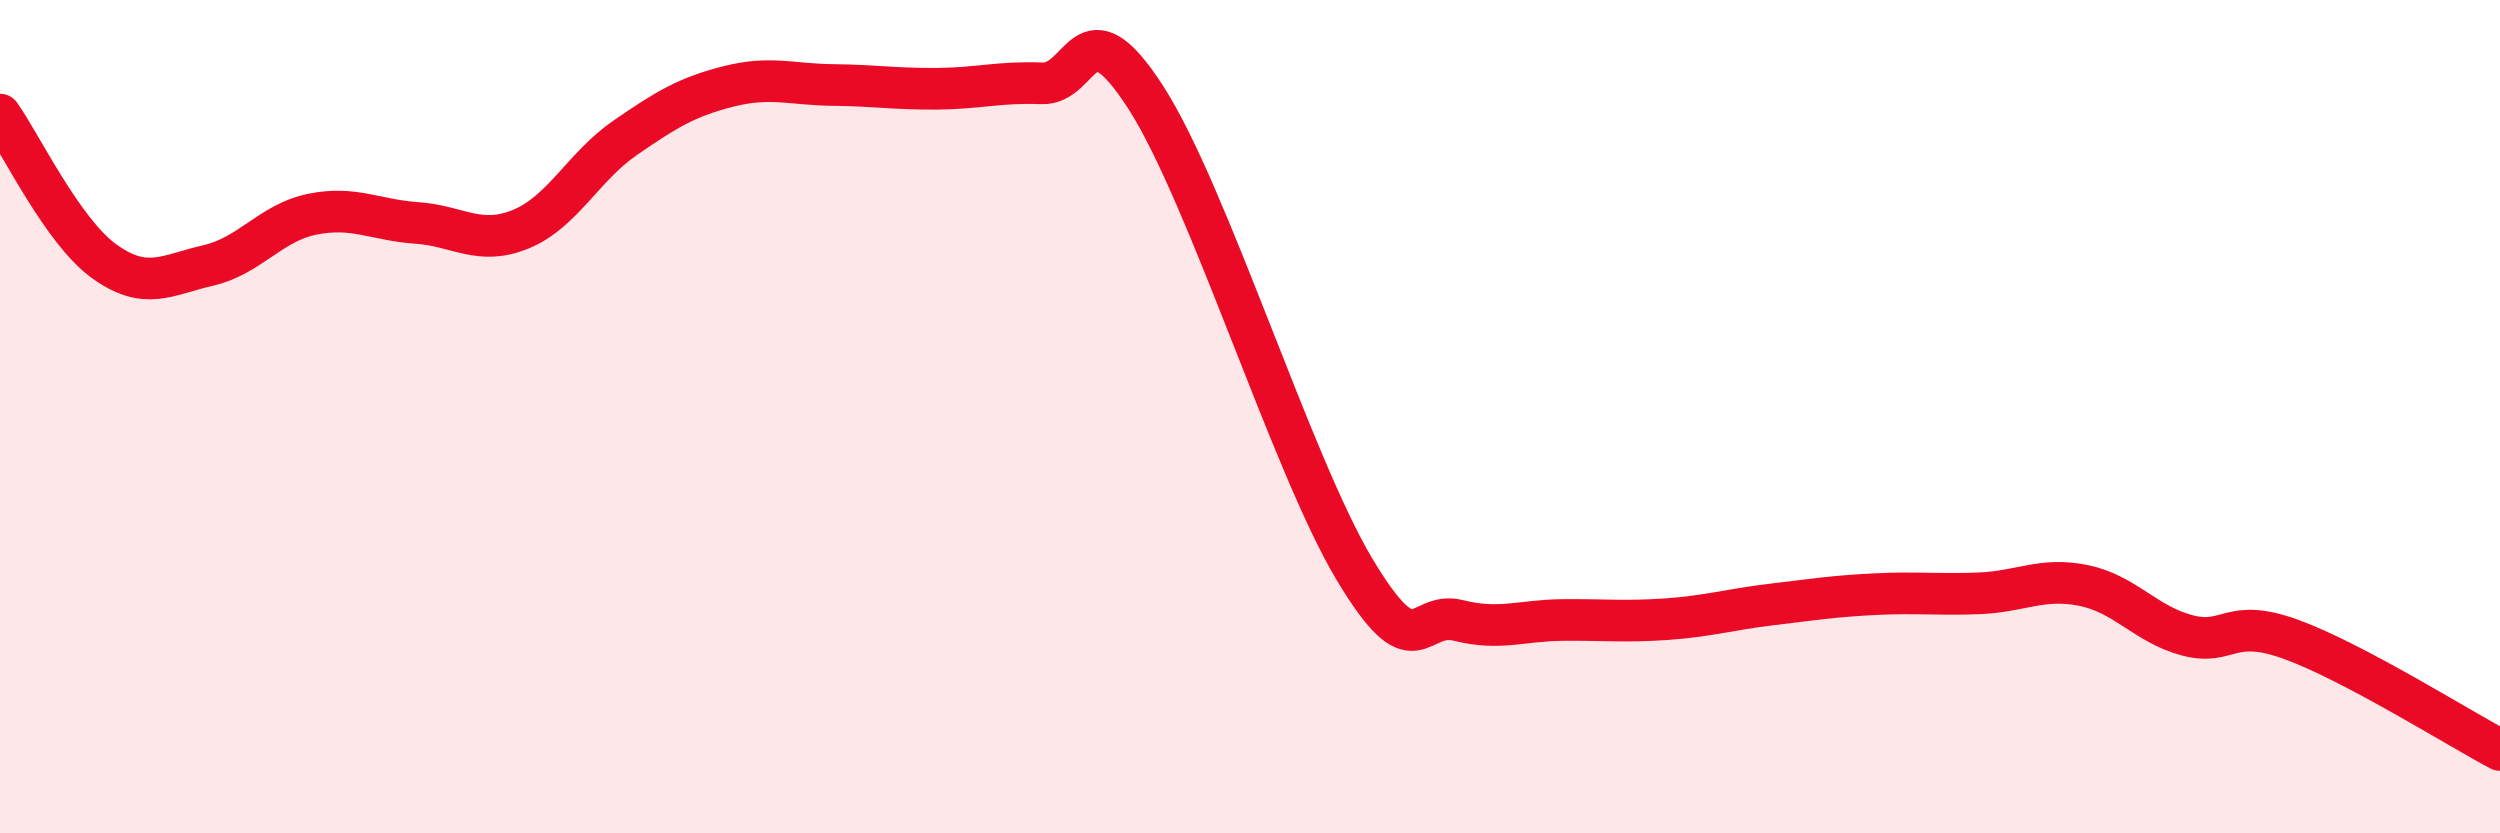
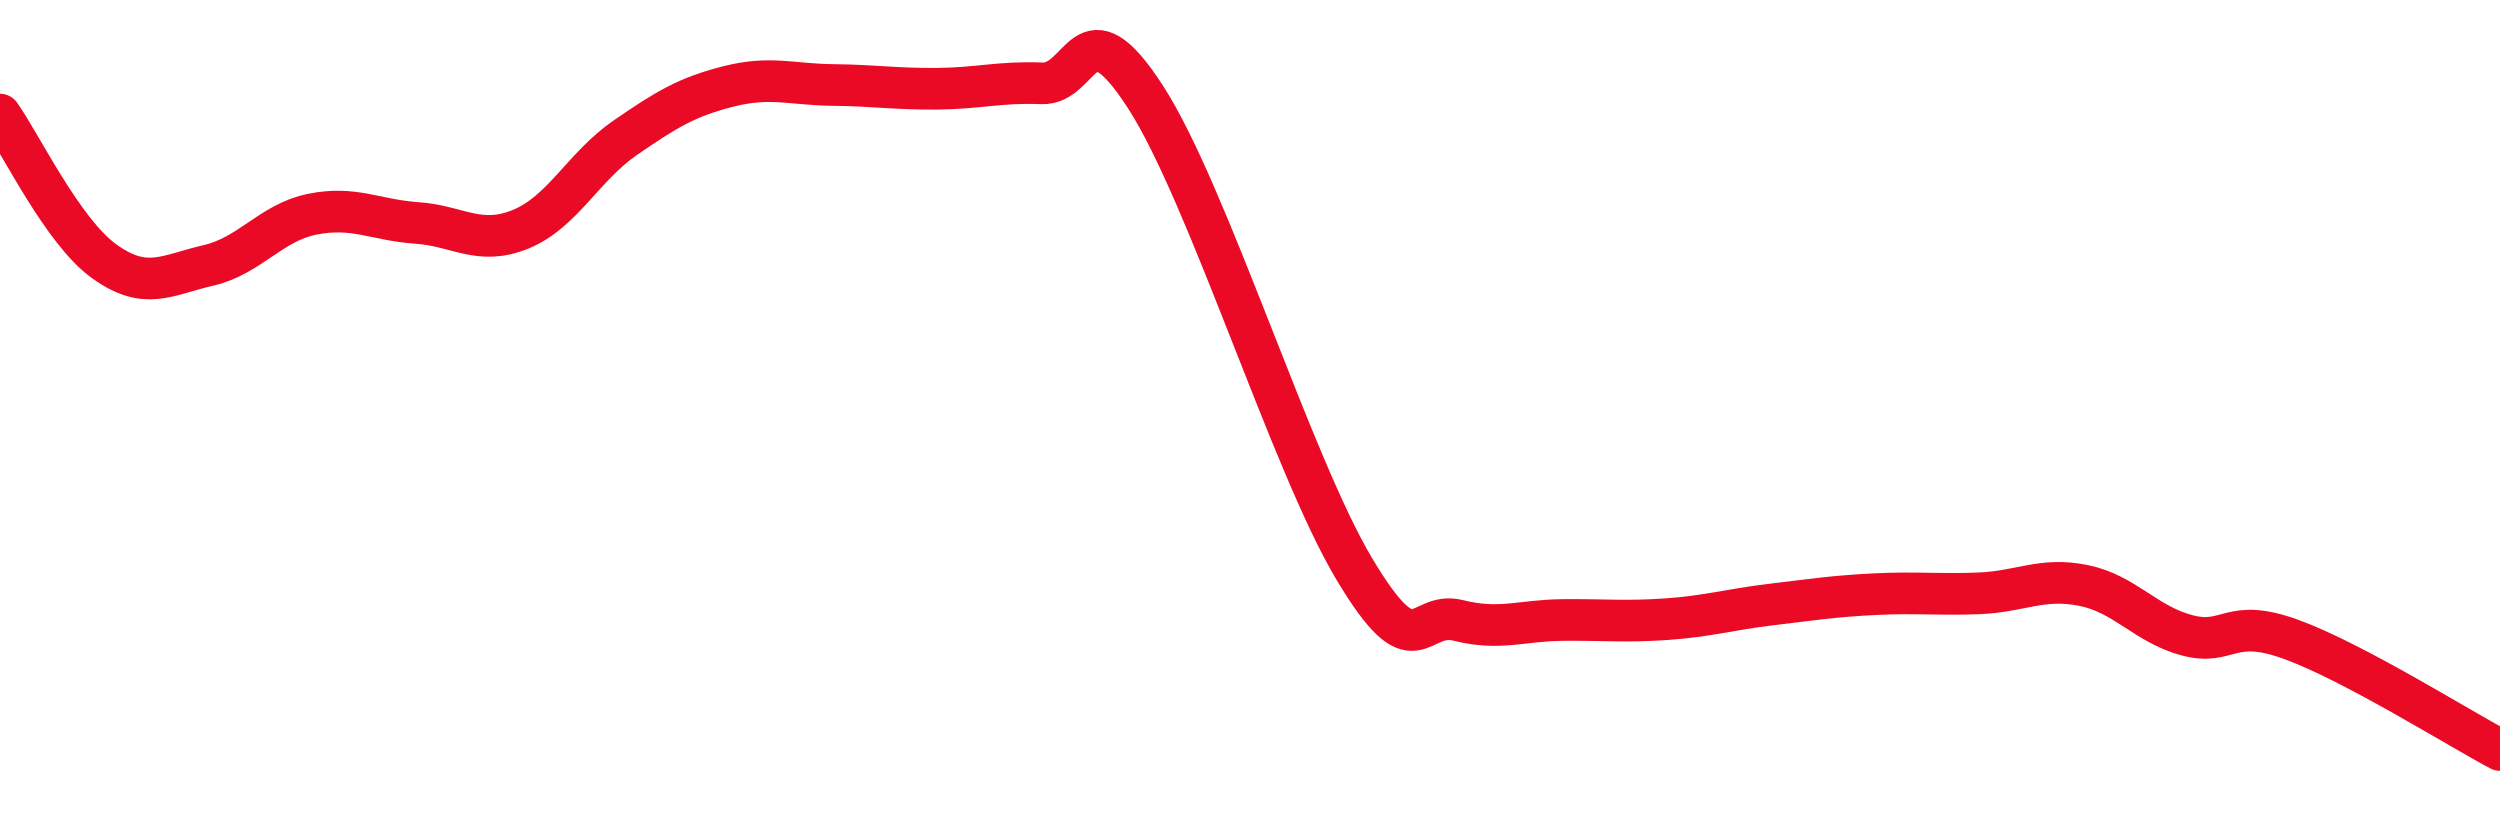
<svg xmlns="http://www.w3.org/2000/svg" width="60" height="20" viewBox="0 0 60 20">
-   <path d="M 0,2.75 C 0.5,3.45 1.5,5.55 2.5,6.27 C 3.5,6.99 4,6.6 5,6.37 C 6,6.14 6.5,5.34 7.5,5.14 C 8.5,4.94 9,5.28 10,5.35 C 11,5.42 11.5,5.91 12.5,5.5 C 13.5,5.09 14,4 15,3.31 C 16,2.62 16.5,2.32 17.5,2.07 C 18.5,1.82 19,2.03 20,2.04 C 21,2.05 21.5,2.14 22.5,2.13 C 23.5,2.12 24,1.96 25,2 C 26,2.04 26,0.01 27.5,2.34 C 29,4.67 31,11.14 32.5,13.65 C 34,16.16 34,14.64 35,14.89 C 36,15.14 36.5,14.89 37.5,14.88 C 38.5,14.87 39,14.93 40,14.86 C 41,14.79 41.5,14.63 42.5,14.51 C 43.5,14.39 44,14.31 45,14.26 C 46,14.21 46.5,14.28 47.5,14.24 C 48.5,14.2 49,13.85 50,14.05 C 51,14.25 51.5,14.99 52.5,15.25 C 53.5,15.51 53.5,14.8 55,15.35 C 56.5,15.9 59,17.47 60,18L60 20L0 20Z" fill="#EB0A25" opacity="0.1" stroke-linecap="round" stroke-linejoin="round" />
  <path d="M 0,2.75 C 0.5,3.45 1.5,5.55 2.5,6.27 C 3.5,6.99 4,6.6 5,6.37 C 6,6.14 6.5,5.34 7.5,5.14 C 8.5,4.94 9,5.28 10,5.35 C 11,5.42 11.5,5.91 12.5,5.5 C 13.5,5.09 14,4 15,3.31 C 16,2.62 16.5,2.32 17.5,2.07 C 18.5,1.82 19,2.03 20,2.04 C 21,2.05 21.5,2.14 22.5,2.13 C 23.5,2.12 24,1.96 25,2 C 26,2.04 26,0.01 27.5,2.34 C 29,4.67 31,11.14 32.5,13.65 C 34,16.16 34,14.64 35,14.89 C 36,15.14 36.5,14.89 37.5,14.88 C 38.5,14.87 39,14.93 40,14.86 C 41,14.79 41.5,14.63 42.5,14.51 C 43.5,14.39 44,14.31 45,14.26 C 46,14.21 46.5,14.28 47.5,14.24 C 48.5,14.2 49,13.85 50,14.05 C 51,14.25 51.5,14.99 52.5,15.25 C 53.5,15.51 53.5,14.8 55,15.35 C 56.5,15.9 59,17.47 60,18" stroke="#EB0A25" stroke-width="1" fill="none" stroke-linecap="round" stroke-linejoin="round" />
</svg>